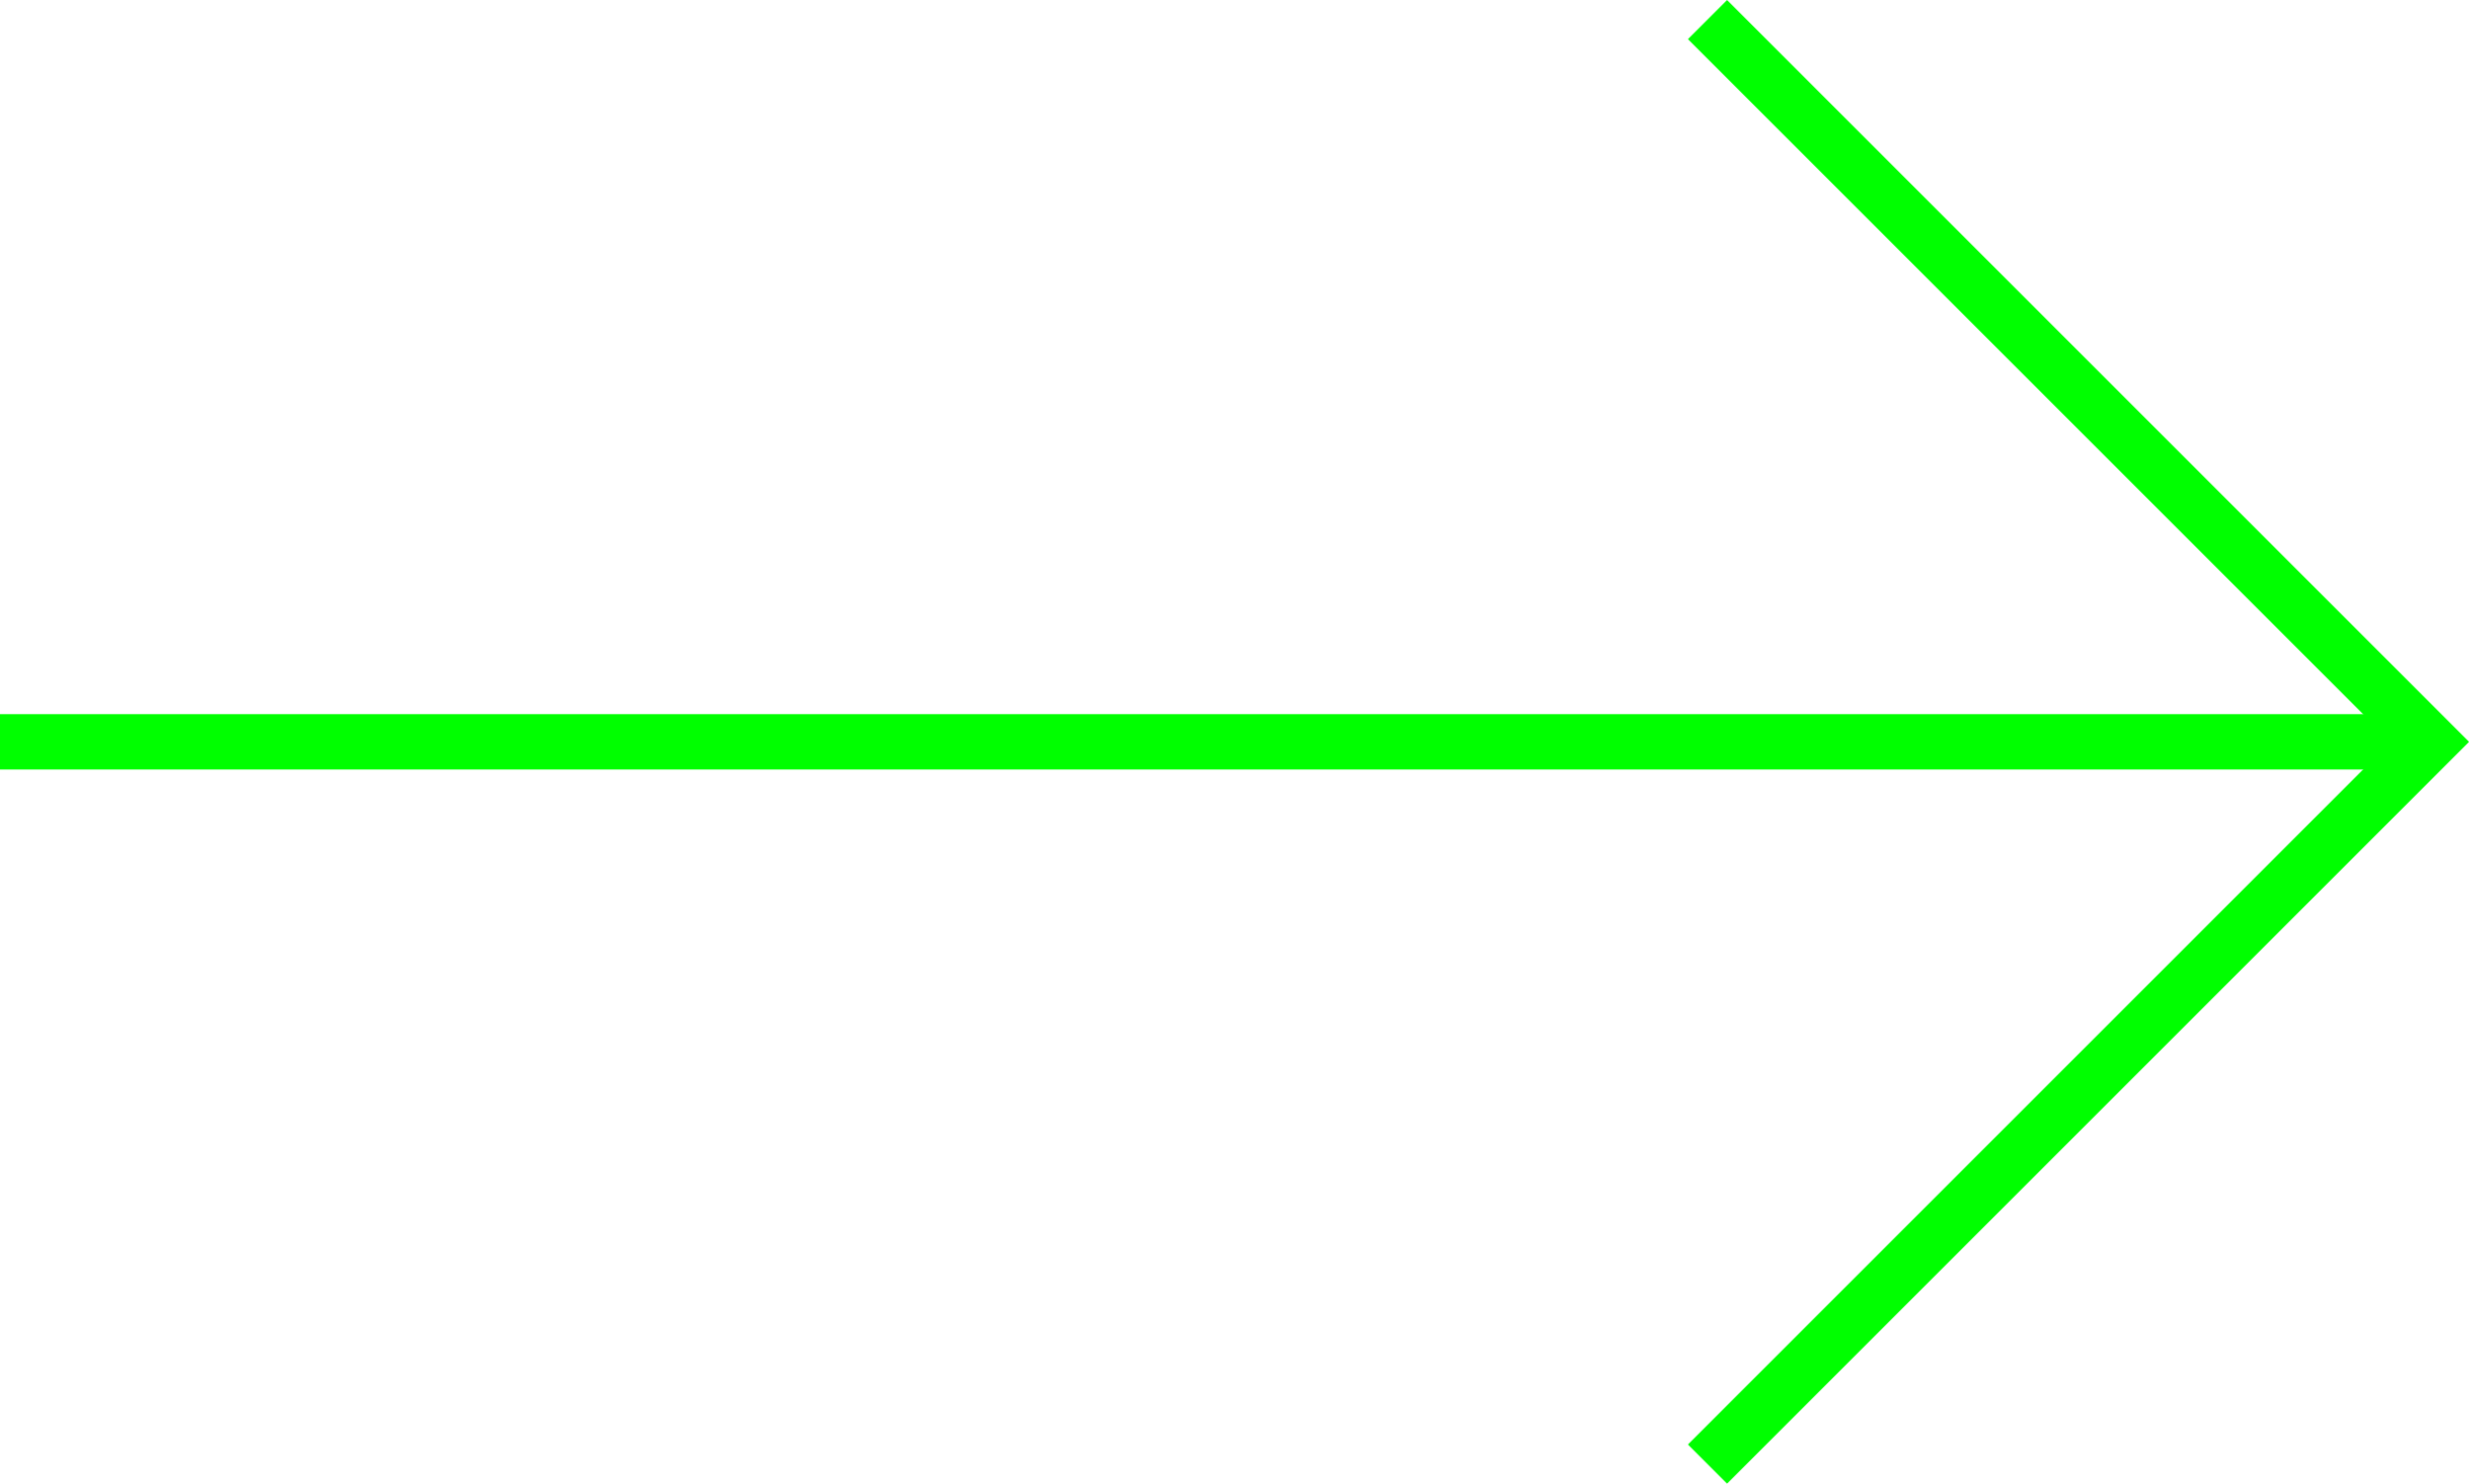
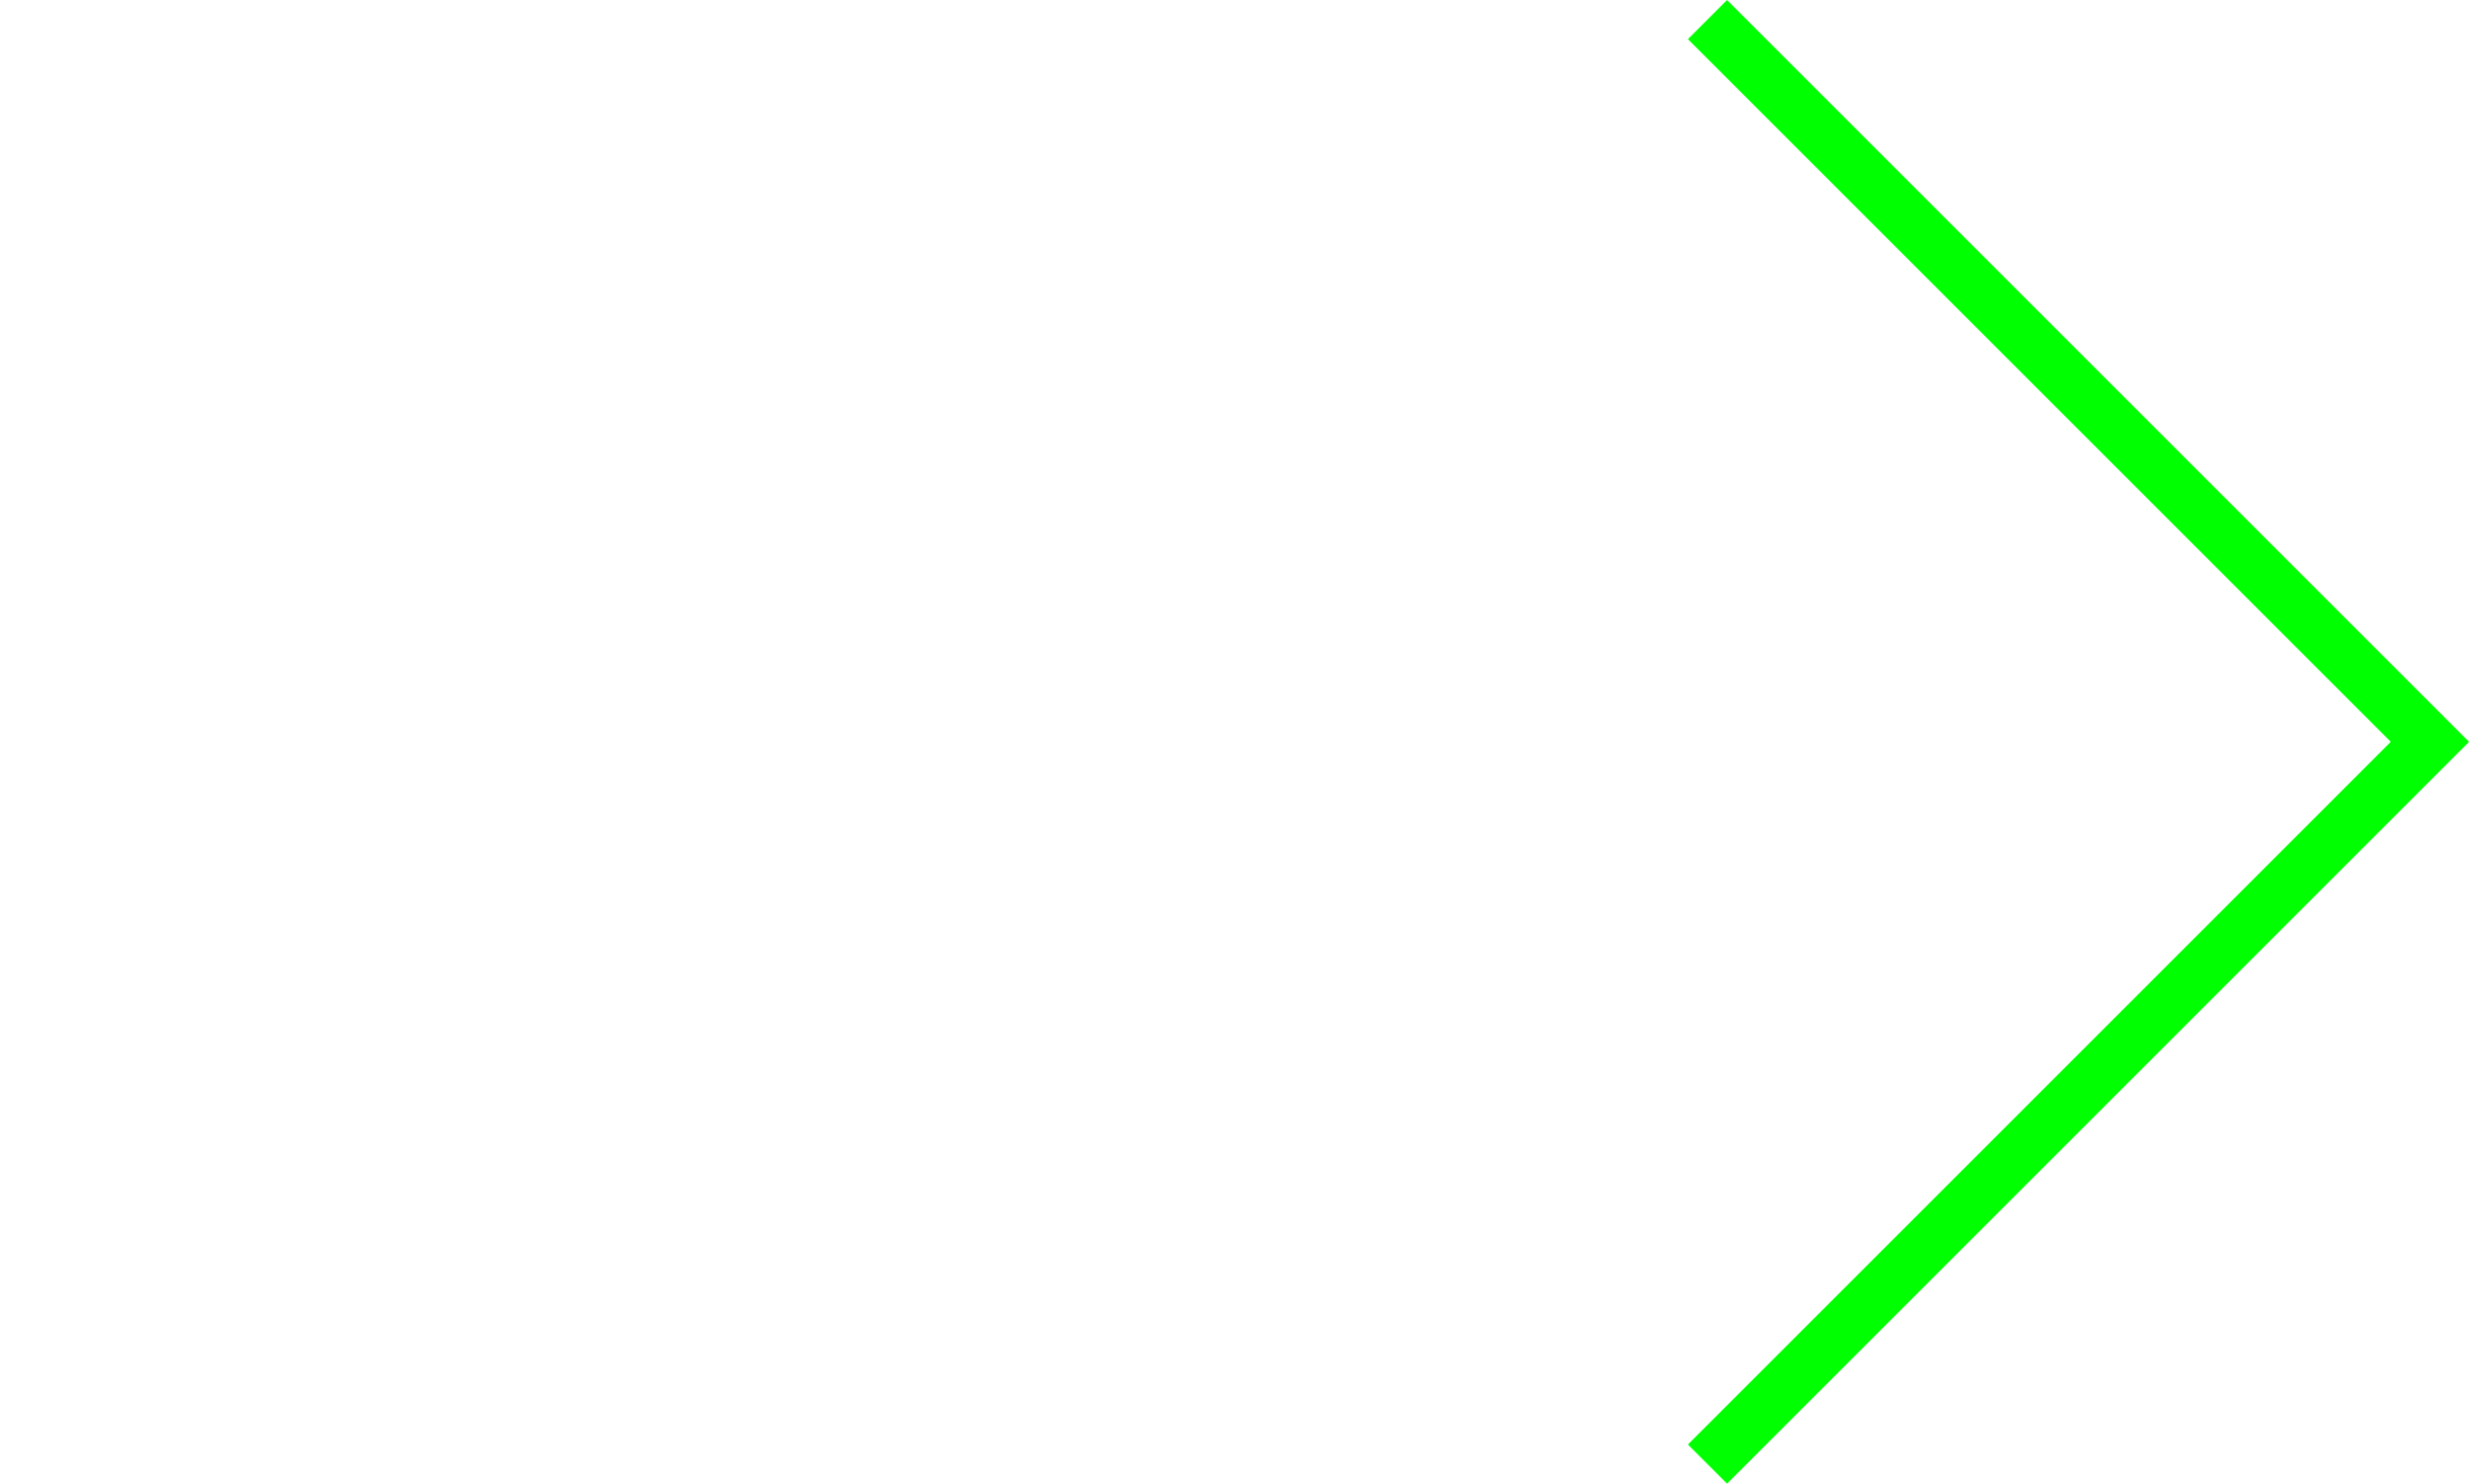
<svg xmlns="http://www.w3.org/2000/svg" width="44.604" height="26.809" viewBox="0 0 44.604 26.809">
  <defs>
    <style>.a{fill:none;stroke:#00ff00;stroke-miterlimit:10;}</style>
  </defs>
  <g transform="translate(-221.91 248.473)">
-     <line class="a" x2="43.897" transform="translate(221.91 -235.068)" />
    <path class="a" d="M230.093-248.119l13.051,13.051-13.051,13.051" transform="translate(22.664 0)" />
  </g>
</svg>